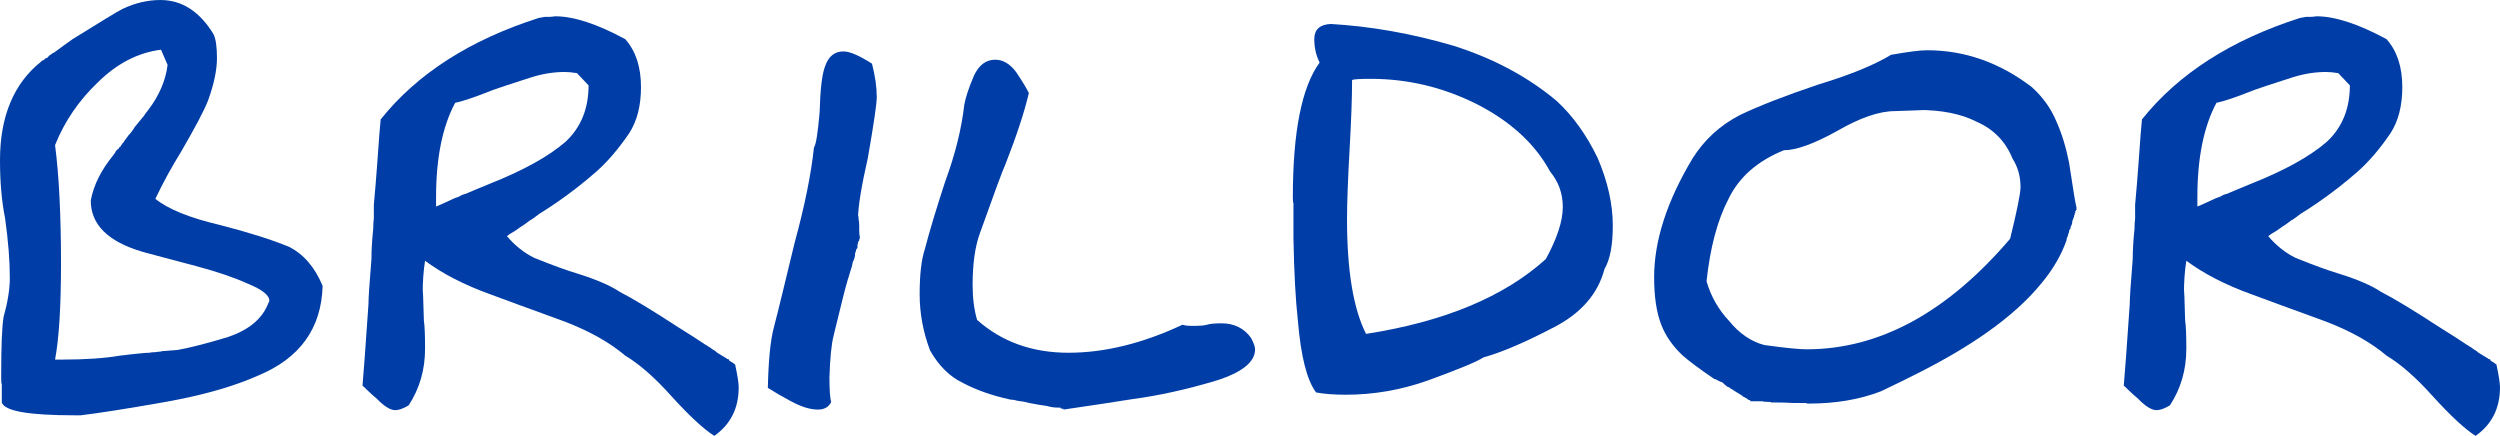
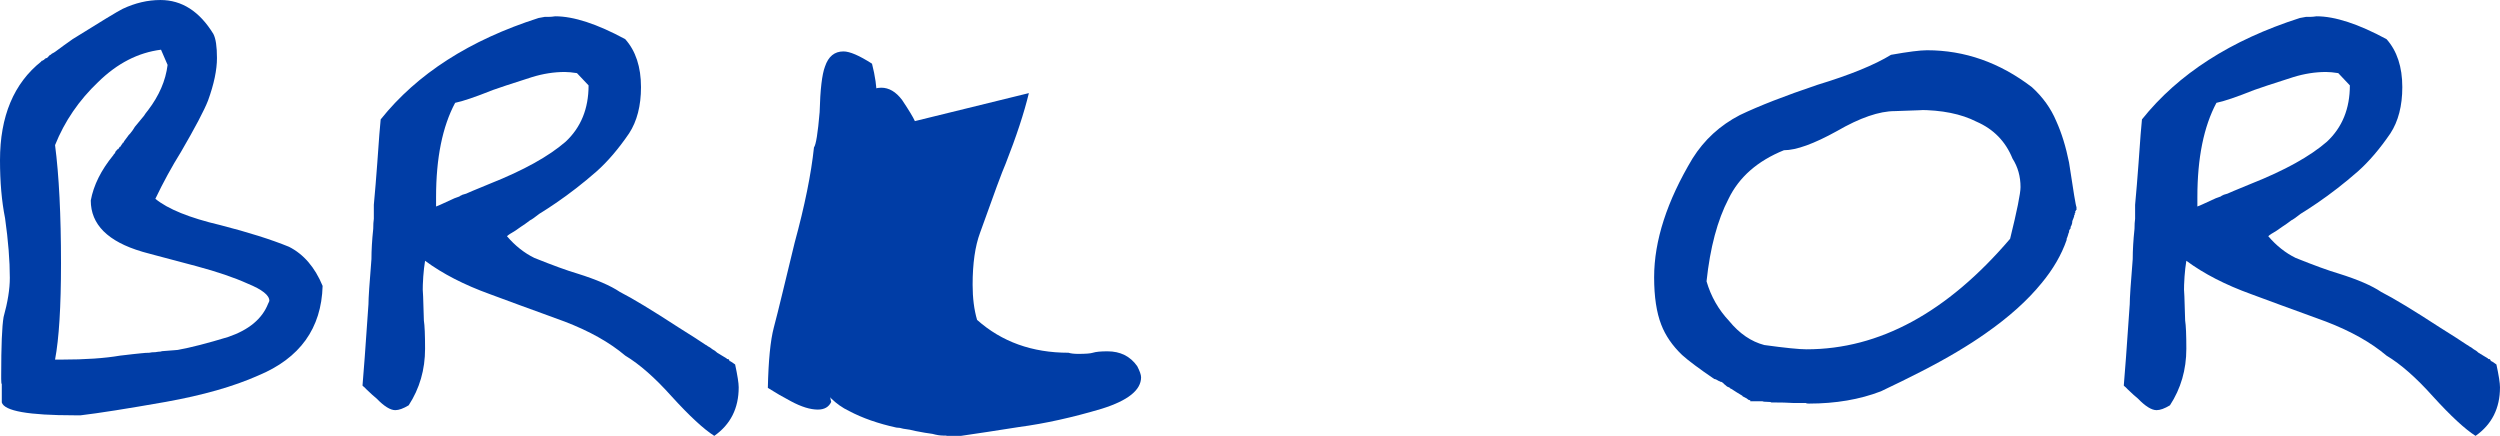
<svg xmlns="http://www.w3.org/2000/svg" viewBox="0 0 2895.27 504.77">
  <path style="fill: #003da6;stroke-width: 0px;" d="M247.13,39.36c2.76,5.29,4.14,14.55,4.14,27.79,0,13.89-3.45,30.32-10.34,49.29-4.37,11.25-14.82,31.09-31.37,59.54-10.57,16.99-20.45,35.06-29.64,54.25,14.48,11.91,39.52,22.05,75.14,30.43,32.63,8.39,59.17,16.76,79.62,25.14,17,8.6,29.99,23.71,38.95,45.32-1.38,49.18-26.31,83.81-74.79,103.87-28.26,12.57-63.88,22.71-106.85,30.43-45.04,7.94-77.9,13.12-98.58,15.55h-7.24c-53.08,0-81.12-4.96-84.1-14.89v-21.17c-.46-.44-.69-2.43-.69-5.95v-3.97c0-34.4.92-57,2.76-67.81,4.83-17.41,7.24-32.53,7.24-45.32,0-20.06-1.84-43.11-5.51-69.13C1.95,233.09,0,210.71,0,185.57c0-50.94,15.97-89.09,47.91-114.45v-.66h1.03l.69-.66c.46,0,.86-.17,1.21-.5s.63-.61.86-.83c.23-.21.46-.44.69-.66.92-.44,1.6-.66,2.07-.66.69-.66,1.32-1.32,1.9-1.98.57-.66,1.09-1.2,1.55-1.65h.69c.23-.21.46-.44.69-.66.23-.21.46-.44.69-.66,1.84-.87,3.33-1.76,4.48-2.65,5.29-3.97,11.83-8.71,19.65-14.22,32.86-20.51,52.16-32.2,57.91-35.06,14.48-6.83,29.07-10.25,43.77-10.25,24.82,0,45.27,13.12,61.35,39.36ZM194.05,75.09l-7.58-17.53c-26.43,3.31-50.67,15.77-72.73,37.38-22.29,21.17-38.95,45.54-49.98,73.1,4.6,35.28,6.89,80.93,6.89,136.94,0,50.07-2.3,87.22-6.89,111.47h7.58c27.34,0,49.98-1.54,67.9-4.63,2.07-.21,4.02-.44,5.86-.66,1.84-.21,4.65-.54,8.44-.99,3.79-.44,6.95-.77,9.48-.99,3.91-.44,7.24-.66,10-.66,1.15-.21,2.12-.38,2.93-.5.8-.11,2.12-.17,3.96-.17,2.53-.44,4.48-.66,5.86-.66.69-.21,1.32-.38,1.9-.5.57-.11,1.32-.17,2.24-.17,11.49-.87,16.89-1.32,16.2-1.32,14.7-2.65,34-7.61,57.91-14.89,24.13-8.15,39.64-21.05,46.53-38.7.92-1.76,1.38-2.86,1.38-3.31,0-6.4-8.39-13.01-25.16-19.85-15.63-7.06-35.39-13.77-59.28-20.18-42.51-11.25-63.54-16.87-63.08-16.87-39.52-11.69-59.28-31.42-59.28-59.21,3.22-17.64,11.94-35.17,26.2-52.59v-.66h.69v-.66h.69v-.99h.69v-1.32l1.38-1.32v-.66h.69v-.66h.69v-.66h1.03v-.66c.23,0,.46-.21.69-.66v-.66h.69v-.66h.69c0-.21.05-.38.17-.5.11-.11.29-.17.52-.17v-.66l.69-.66v-.66h.69v-.66l.69-.66v-.66h.69c0-.44.23-.66.69-.66v-.66l.69-.99c1.84-2.65,2.98-4.18,3.45-4.63.46-.44.74-.83.86-1.16.11-.33.52-.83,1.21-1.49.92-.87,1.67-1.76,2.24-2.65.57-.87,1.09-1.54,1.55-1.98.23-.21.63-.83,1.21-1.82.57-.99,1.09-1.82,1.55-2.48,6.66-8.15,10.22-12.45,10.68-12.9.92-1.54,1.84-2.86,2.76-3.97.92-1.1,1.6-1.98,2.07-2.65,6.2-8.15,11.2-16.59,14.99-25.3,3.79-8.71,6.26-17.7,7.41-26.96Z" />
  <path style="fill: #003da6;stroke-width: 0px;" d="M724.06,45.32c12.18,13.68,18.28,32.2,18.28,55.57,0,21.62-4.6,39.48-13.8,53.59-12.19,17.86-24.73,32.53-37.6,43.99-15.64,13.68-31.39,25.92-47.26,36.72-5.75,3.97-12.19,8.16-19.32,12.57-2.76,2.21-4.37,3.43-4.83,3.64-.23.22-.57.5-1.03.83-.46.33-1.03.72-1.72,1.16-1.15.45-4.02,2.43-8.62,5.95-.46.22-2.19,1.38-5.18,3.47-2.99,2.1-4.95,3.47-5.86,4.13-2.07,1.32-3.5,2.21-4.31,2.65-.81.45-1.55.88-2.24,1.32-1.38.88-2.53,1.77-3.45,2.65,9.43,11.03,20,19.41,31.73,25.14,21.39,8.6,38.06,14.67,50.02,18.19,21.84,6.84,38.17,13.89,48.98,21.17,14.71,7.5,37.48,21.29,68.3,41.35,14.49,9.05,24.95,15.77,31.39,20.18.46,0,1.15.45,2.07,1.32,1.84.88,3.68,2.1,5.52,3.64,1.83.88,3.67,2.21,5.51,3.97,2.07,1.32,4.25,2.65,6.55,3.97,3.22,1.77,4.83,2.87,4.83,3.31h1.38c.23.22.46.45.69.66.23.22.4.45.52.66.11.22.17.55.17.99.46,0,1.03.22,1.72.66,1.38.88,2.36,1.54,2.94,1.98.57.45,1.21.88,1.9,1.32,2.76,12.79,4.14,21.62,4.14,26.46,0,24.27-9.43,43-28.28,56.23-12.19-7.72-28.64-22.93-49.33-45.65-19.32-21.61-37.26-37.38-53.81-47.3-17.94-15.22-41.28-28.33-70.02-39.36-5.52-1.98-13.8-5.01-24.84-9.1-11.04-4.08-20.12-7.39-27.25-9.92-7.13-2.53-18.62-6.78-34.49-12.74-29.9-10.8-54.96-23.7-75.2-38.7-1.84,11.47-2.76,24.15-2.76,38.04v-5.95c.23,0,.69,12.36,1.38,37.05.92,5.74,1.38,16.66,1.38,32.75,0,24.27-6.33,46.1-18.97,65.49-6.21,3.76-11.38,5.62-15.52,5.62-5.75,0-13-4.51-21.74-13.56-2.53-1.98-6.56-5.62-12.08-10.92-1.15-1.1-1.78-1.76-1.9-1.98-.12-.21-.4-.44-.86-.66l-1.38-1.32c1.15-12.57,3.45-43.99,6.9-94.27,0-6.83,1.15-24.26,3.45-52.26,0-10.36.69-22.04,2.07-35.06,0-4.63.23-8.48.69-11.58v-16.21c1.38-14.77,2.7-30.76,3.96-47.96,1.26-17.2,2.07-28.33,2.42-33.41.34-5.07.86-10.92,1.55-17.53,42.08-52.7,103.02-91.84,182.82-117.43,4.6-.87,7.01-1.32,7.25-1.32h4.83c1.84,0,4.25-.21,7.24-.66,21.39,0,48.41,8.82,81.06,26.46ZM681.63,98.9l-13.45-14.22c-5.52-.87-10.23-1.32-14.14-1.32-12.42,0-25.07,1.98-37.94,5.95-24.84,7.94-39.9,12.9-45.19,14.89-20.47,8.16-35.07,13.12-43.81,14.89-14.72,27.57-22.08,63.96-22.08,109.16v10.92c0,.22,7.13-2.98,21.38-9.59.92-.44,2.76-1.1,5.52-1.98.46-.44.86-.71,1.21-.83.34-.11.64-.28.87-.5.46,0,.92-.21,1.38-.66.23,0,1.72-.44,4.49-1.32.69-.21,1.43-.54,2.24-.99.8-.44,1.43-.71,1.9-.83.46-.11,1.61-.61,3.45-1.49l20.01-8.27c38.86-15.43,68.06-31.64,87.61-48.62,17.71-16.54,26.56-38.25,26.56-65.16Z" />
  <path style="fill: #003da6;stroke-width: 0px;" d="M995.77,274.22v1.32c0,.66-.23,1.21-.69,1.65v.66c0,.88-.23,1.32-.69,1.32-.46.45-.69,1.32-.69,2.65-.46,0-.69,1.32-.69,3.97v1.32l-.69.66v.66h-.69v.66c-.69,2.87-1.15,4.3-1.38,4.3v2.65c-.23.88-.52,1.98-.86,3.31s-.86,2.43-1.55,3.31l-1.38,6.28c-.92,2.65-1.55,4.63-1.9,5.95-.34,1.32-.81,2.93-1.38,4.8-.57,1.87-1.09,3.47-1.55,4.8-2.3,7.5-7.7,28.9-16.2,64.17-2.53,9.92-4.14,26.02-4.83,48.29,0,15,.69,24.48,2.07,28.45-2.76,5.95-7.93,8.93-15.51,8.93-8.74,0-19.08-3.19-31.02-9.59-9.19-4.84-18.15-10.03-26.88-15.55.69-31.75,2.98-55.02,6.89-69.79,2.53-9.47,5.97-23.26,10.34-41.35,4.36-18.07,8.96-37.05,13.79-56.89,11.72-43,19.18-79.83,22.4-110.48,2.29-2.86,4.48-16.42,6.55-40.69.69-26.24,2.76-43.88,6.2-52.92,3.91-11.69,11.03-17.53,21.37-17.53,7.35,0,18.38,4.75,33.09,14.22,3.67,14.34,5.51,27.24,5.51,38.7,0,7.5-3.45,30.98-10.34,70.46-7.58,33.3-11.37,56.78-11.37,70.46v-3.31c.46,0,.69,1.32.69,3.97.23,1.32.4,2.54.52,3.64.11,1.11.17,2.54.17,4.3v4.96c0,3.1.23,5.51.69,7.28Z" />
-   <path style="fill: #003da6;stroke-width: 0px;" d="M1191.54,107.83c-5.51,22.94-14.48,50.17-26.88,81.7-3.91,8.82-13.79,35.51-29.64,80.05-5.74,15.44-8.62,35.51-8.62,60.2,0,15.44,1.72,29,5.17,40.69,28.49,25.36,63.76,38.04,105.82,38.04s85.82-10.8,132.01-32.42c2.76.88,6.55,1.32,11.37,1.32,8.5,0,14.13-.44,16.89-1.32,3.45-1.1,9.08-1.65,16.89-1.65,14.94,0,26.42,5.74,34.47,17.2,2.98,5.74,4.48,10.04,4.48,12.9,0,14.77-15.17,26.91-45.5,36.39-34.01,10.14-65.95,17.2-95.82,21.17-20.68,3.31-47.57,7.4-80.65,12.24v-.99h-1.38c-.46,0-1.15-.21-2.07-.66v-.66h-3.45c-3.68,0-7.93-.66-12.75-1.98-5.29-.66-11.84-1.76-19.65-3.31-3.91-1.1-8.62-1.98-14.13-2.65-2.76-.87-5.4-1.32-7.93-1.32-21.14-4.63-39.41-11.03-54.8-19.19-15.4-7.28-28.15-19.85-38.26-37.71-8.05-21.38-12.06-43.11-12.06-65.16s1.95-39.69,5.86-51.6c5.51-21.17,13.44-47.51,23.78-79.06,11.49-31.09,18.84-60.64,22.06-88.65,1.38-8.15,5.05-19.3,11.03-33.41,5.74-12.57,14.01-18.85,24.82-18.85,8.96,0,17,4.75,24.13,14.22,7.81,11.7,12.75,19.85,14.82,24.48Z" />
-   <path style="fill: #003da6;stroke-width: 0px;" d="M1803,117.1c18.61,17.2,34.34,39.15,47.22,65.83,11.72,27.34,17.58,53.48,17.58,78.39,0,22.71-3.23,39.48-9.65,50.28-7.58,28.9-27.35,51.49-59.28,67.81-33.56,17.42-60.44,28.9-80.65,34.4-7.81,5.08-29.64,14.11-65.49,27.12-30.79,10.81-62.16,16.21-94.1,16.21-13.56,0-25.05-.87-34.47-2.65-10.57-14.11-17.58-41.68-21.03-82.7-2.76-24.69-4.48-56.78-5.17-96.26v-40.36c-.46,0-.69-2.32-.69-6.95,0-75.63,10.34-127.56,31.02-155.8-4.14-8.15-6.2-17.2-6.2-27.12,0-11.03,6.32-16.87,18.96-17.53,46.41,2.65,93.75,11.03,142.01,25.14,46.65,14.77,86.63,36.17,119.95,64.17ZM1795.07,198.47c-8.74-16.09-20.22-30.64-34.47-43.66-14.25-13.01-31.14-24.48-50.67-34.4-38.83-19.4-79.62-29.11-122.36-29.11-12.64,0-19.88.45-21.71,1.32,0,19.41-.92,45.44-2.76,78.06-2.07,36.61-3.1,64.39-3.1,83.36,0,59.54,7.35,103.75,22.06,132.64,90.53-14.11,159.93-43,208.18-86.66,13.1-24.03,19.65-44.1,19.65-60.2s-4.95-29.22-14.82-41.35Z" />
+   <path style="fill: #003da6;stroke-width: 0px;" d="M1191.54,107.83c-5.51,22.94-14.48,50.17-26.88,81.7-3.91,8.82-13.79,35.51-29.64,80.05-5.74,15.44-8.62,35.51-8.62,60.2,0,15.44,1.72,29,5.17,40.69,28.49,25.36,63.76,38.04,105.82,38.04c2.76.88,6.55,1.32,11.37,1.32,8.5,0,14.13-.44,16.89-1.32,3.45-1.1,9.08-1.65,16.89-1.65,14.94,0,26.42,5.74,34.47,17.2,2.98,5.74,4.48,10.04,4.48,12.9,0,14.77-15.17,26.91-45.5,36.39-34.01,10.14-65.95,17.2-95.82,21.17-20.68,3.31-47.57,7.4-80.65,12.24v-.99h-1.38c-.46,0-1.15-.21-2.07-.66v-.66h-3.45c-3.68,0-7.93-.66-12.75-1.98-5.29-.66-11.84-1.76-19.65-3.31-3.91-1.1-8.62-1.98-14.13-2.65-2.76-.87-5.4-1.32-7.93-1.32-21.14-4.63-39.41-11.03-54.8-19.19-15.4-7.28-28.15-19.85-38.26-37.71-8.05-21.38-12.06-43.11-12.06-65.16s1.95-39.69,5.86-51.6c5.51-21.17,13.44-47.51,23.78-79.06,11.49-31.09,18.84-60.64,22.06-88.65,1.38-8.15,5.05-19.3,11.03-33.41,5.74-12.57,14.01-18.85,24.82-18.85,8.96,0,17,4.75,24.13,14.22,7.81,11.7,12.75,19.85,14.82,24.48Z" />
  <path style="fill: #003da6;stroke-width: 0px;" d="M2353.1,100.89c12.64,11.47,22.06,24.6,28.26,39.36,6.2,13.68,11.14,29.66,14.82,47.96,5.06,33.74,7.93,50.94,8.62,51.6v3.31c-.46,0-.69.22-.69.66-.23.45-.46.66-.69.66v1.98c-.23.45-.46.66-.69.66v1.65c-.23.45-.46.66-.69.66v1.32c-.23.88-.52,1.65-.86,2.32s-.75,1.65-1.21,2.98c0,1.11-.06,1.87-.17,2.32-.11.45-.29.99-.52,1.65,0,.88-.23,1.32-.69,1.32-.46,1.11-.69,2.1-.69,2.98v.66c-.69,0-1.03.45-1.03,1.32-.46,0-.69.88-.69,2.65-.23,0-.69,1.32-1.38,3.97-.23.66-.46,1.32-.69,1.98-.23.66-.46,1.21-.69,1.65v1.32c-5.97,17.2-15.63,33.86-28.95,49.95-16.31,20.07-37.91,39.48-64.8,58.22-9.65,6.84-20.68,13.95-33.09,21.34-12.41,7.4-26.02,14.89-40.84,22.49-14.82,7.61-30.63,15.38-47.39,23.32-24.6,9.48-52.39,14.22-83.41,14.22-1.85,0-2.99-.21-3.45-.66h-14.13c-4.14-.21-7.93-.38-11.37-.5-3.45-.11-8.4-.17-14.82-.17,0-.44-1.38-.66-4.14-.66-2.99,0-4.95-.21-5.86-.66h-14.13v-.66c0-.44-.06-.66-.17-.66h-.52c-.92,0-2.07-.66-3.45-1.98-4.14-1.98-5.74-2.98-4.83-2.98-3.45-2.2-5.64-3.52-6.55-3.97-1.16-.66-2.54-1.54-4.14-2.65-1.61-1.1-2.76-1.76-3.45-1.98l-1.38-1.32c-1.16,0-2.64-.87-4.48-2.65-.69-.66-1.16-.99-1.38-.99-.23-.44-.52-.83-.86-1.16-.34-.33-.75-.61-1.21-.83-.23-.21-.47-.38-.69-.5-.23-.11-.47-.17-.69-.17h-.69l-.69-.66h-.69c-2.76-1.76-4.71-2.65-5.86-2.65-17.46-11.91-29.87-21.17-37.22-27.79-11.26-10.8-19.3-22.49-24.13-35.06-5.51-14.11-8.27-32.42-8.27-54.91,0-42.34,14.82-88.2,44.46-137.6,13.56-21.61,31.82-38.37,54.8-50.28,22.06-10.58,52.05-22.27,89.96-35.06,37.68-11.46,66.05-23.04,85.13-34.73,19.76-3.52,33.66-5.29,41.71-5.29,43.66,0,84.1,14.22,121.33,42.67ZM2330.69,183.58c-8.04-19.85-21.94-34.07-41.71-42.67-17.69-9.04-40.21-13.56-67.56-13.56h4.14c6.43,0-3.91.45-31.02,1.32-18.15,0-40.56,7.73-67.21,23.15-26.66,14.77-47.11,22.16-61.35,22.16-30.56,12.36-51.93,31.09-64.11,56.23-12.88,24.7-21.37,56.56-25.51,95.6,5.05,17.42,13.79,32.75,26.2,45.98,11.94,14.55,25.51,23.82,40.67,27.79,24.13,3.31,40.44,4.96,48.94,4.96,84.32,0,162.92-42.67,235.76-128.01,8.04-32.63,12.06-52.59,12.06-59.87,0-12.35-3.1-23.37-9.31-33.08Z" />
  <path style="fill: #003da6;stroke-width: 0px;" d="M2763.85,45.32c12.18,13.68,18.28,32.2,18.28,55.57,0,21.62-4.6,39.48-13.8,53.59-12.19,17.86-24.73,32.53-37.6,43.99-15.64,13.68-31.39,25.92-47.25,36.72-5.75,3.97-12.19,8.16-19.32,12.57-2.77,2.21-4.37,3.43-4.83,3.64-.23.22-.57.5-1.03.83-.46.33-1.03.72-1.72,1.16-1.15.45-4.02,2.43-8.63,5.95-.46.22-2.18,1.38-5.17,3.47-3,2.1-4.95,3.47-5.87,4.13-2.07,1.32-3.5,2.21-4.32,2.65-.8.45-1.55.88-2.24,1.32-1.38.88-2.53,1.77-3.45,2.65,9.43,11.03,20.01,19.41,31.73,25.14,21.39,8.6,38.06,14.67,50.02,18.19,21.85,6.84,38.18,13.89,48.98,21.17,14.71,7.5,37.48,21.29,68.29,41.35,14.49,9.05,24.96,15.77,31.4,20.18.45,0,1.14.45,2.07,1.32,1.84.88,3.68,2.1,5.51,3.64,1.84.88,3.68,2.21,5.51,3.97,2.07,1.32,4.25,2.65,6.56,3.97,3.22,1.77,4.83,2.87,4.83,3.31h1.38c.22.22.45.45.69.66.22.22.39.45.52.66.11.22.17.55.17.99.45,0,1.03.22,1.72.66,1.38.88,2.36,1.54,2.93,1.98.57.45,1.21.88,1.9,1.32,2.76,12.79,4.14,21.62,4.14,26.46,0,24.27-9.43,43-28.29,56.23-12.19-7.72-28.63-22.93-49.32-45.65-19.32-21.61-37.26-37.38-53.81-47.3-17.94-15.22-41.29-28.33-70.03-39.36-5.52-1.98-13.8-5.01-24.84-9.1-11.04-4.08-20.11-7.39-27.25-9.92-7.13-2.53-18.63-6.78-34.5-12.74-29.9-10.8-54.96-23.7-75.2-38.7-1.84,11.47-2.76,24.15-2.76,38.04v-5.95c.22,0,.69,12.36,1.38,37.05.92,5.74,1.38,16.66,1.38,32.75,0,24.27-6.33,46.1-18.97,65.49-6.2,3.76-11.38,5.62-15.52,5.62-5.75,0-13-4.51-21.74-13.56-2.53-1.98-6.55-5.62-12.07-10.92-1.15-1.1-1.78-1.76-1.9-1.98-.11-.21-.4-.44-.86-.66l-1.38-1.32c1.15-12.57,3.45-43.99,6.9-94.27,0-6.83,1.14-24.26,3.45-52.26,0-10.36.69-22.04,2.07-35.06,0-4.63.23-8.48.69-11.58v-16.21c1.38-14.77,2.7-30.76,3.96-47.96,1.27-17.2,2.08-28.33,2.42-33.41.34-5.07.86-10.92,1.55-17.53,42.08-52.7,103.02-91.84,182.83-117.43,4.6-.87,7.01-1.32,7.24-1.32h4.83c1.84,0,4.25-.21,7.25-.66,21.39,0,48.4,8.82,81.06,26.46ZM2721.41,98.9l-13.45-14.22c-5.52-.87-10.23-1.32-14.15-1.32-12.42,0-25.06,1.98-37.94,5.95-24.84,7.94-39.9,12.9-45.19,14.89-20.46,8.16-35.07,13.12-43.81,14.89-14.71,27.57-22.07,63.96-22.07,109.16v10.92c0,.22,7.12-2.98,21.38-9.59.92-.44,2.76-1.1,5.51-1.98.46-.44.87-.71,1.21-.83.34-.11.63-.28.86-.5.46,0,.92-.21,1.38-.66.23,0,1.72-.44,4.49-1.32.69-.21,1.43-.54,2.24-.99.8-.44,1.43-.71,1.9-.83.46-.11,1.61-.61,3.45-1.49l20.01-8.27c38.87-15.43,68.07-31.64,87.61-48.62,17.71-16.54,26.56-38.25,26.56-65.16Z" />
</svg>